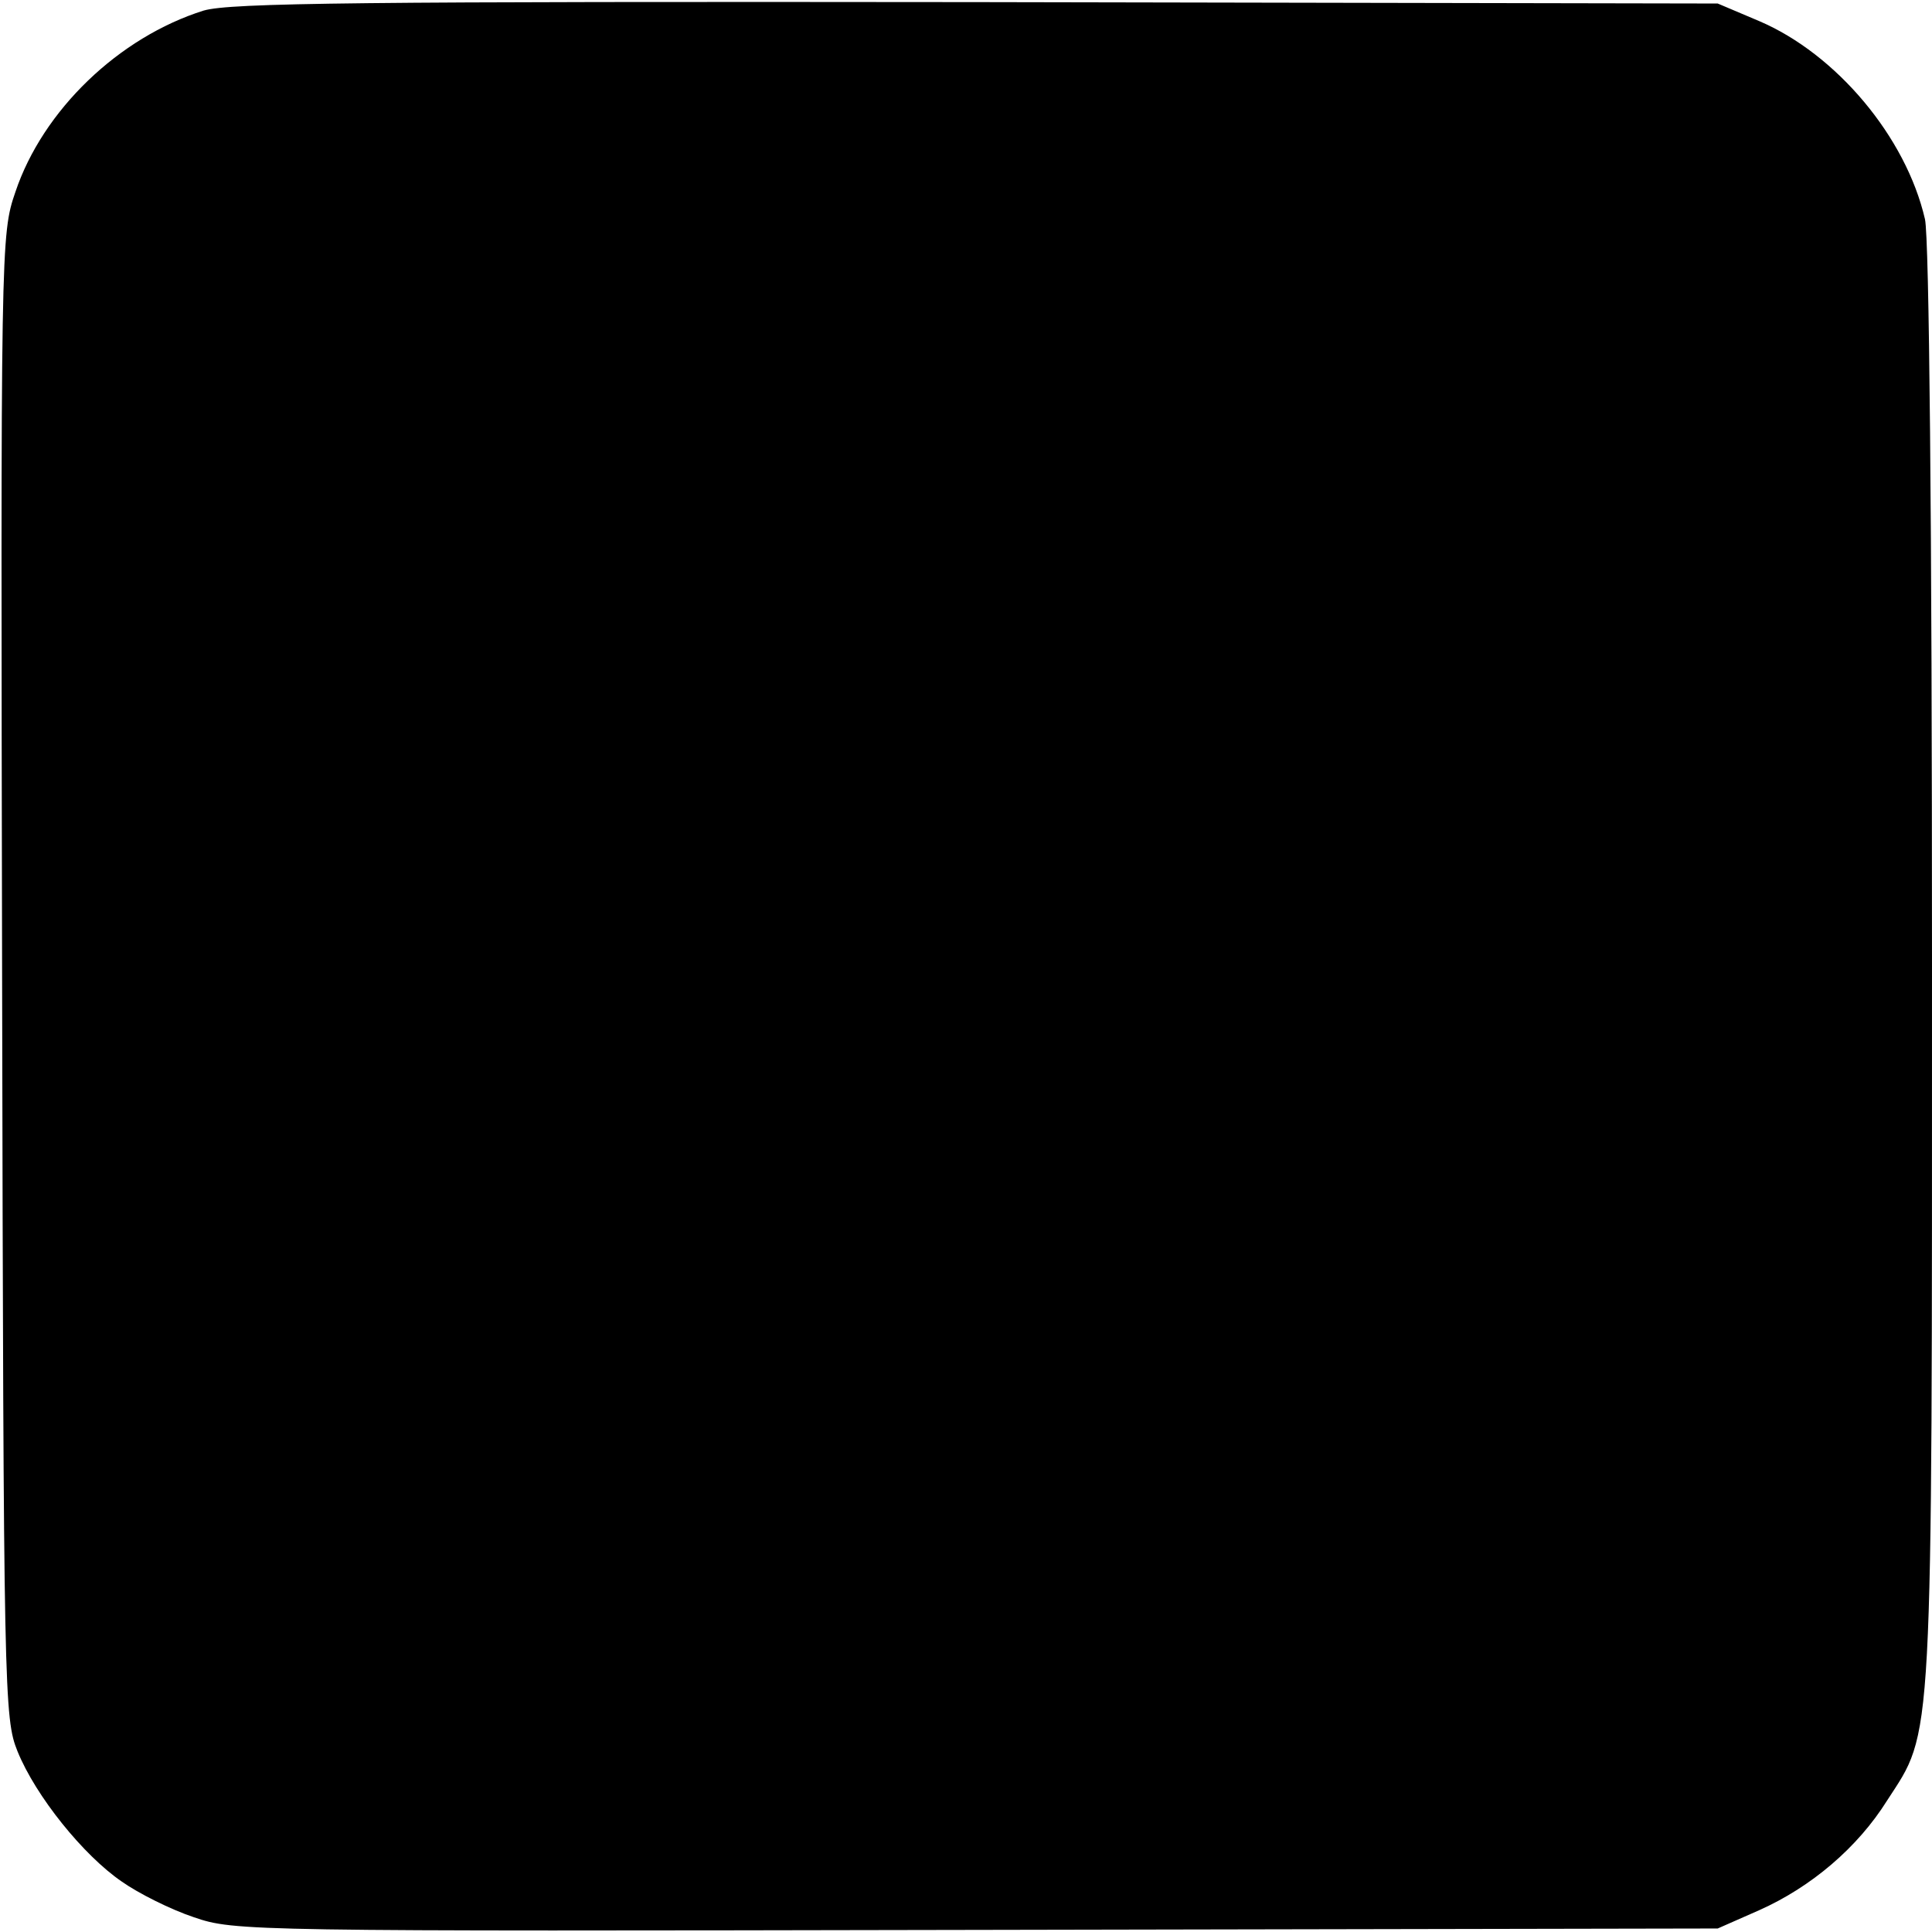
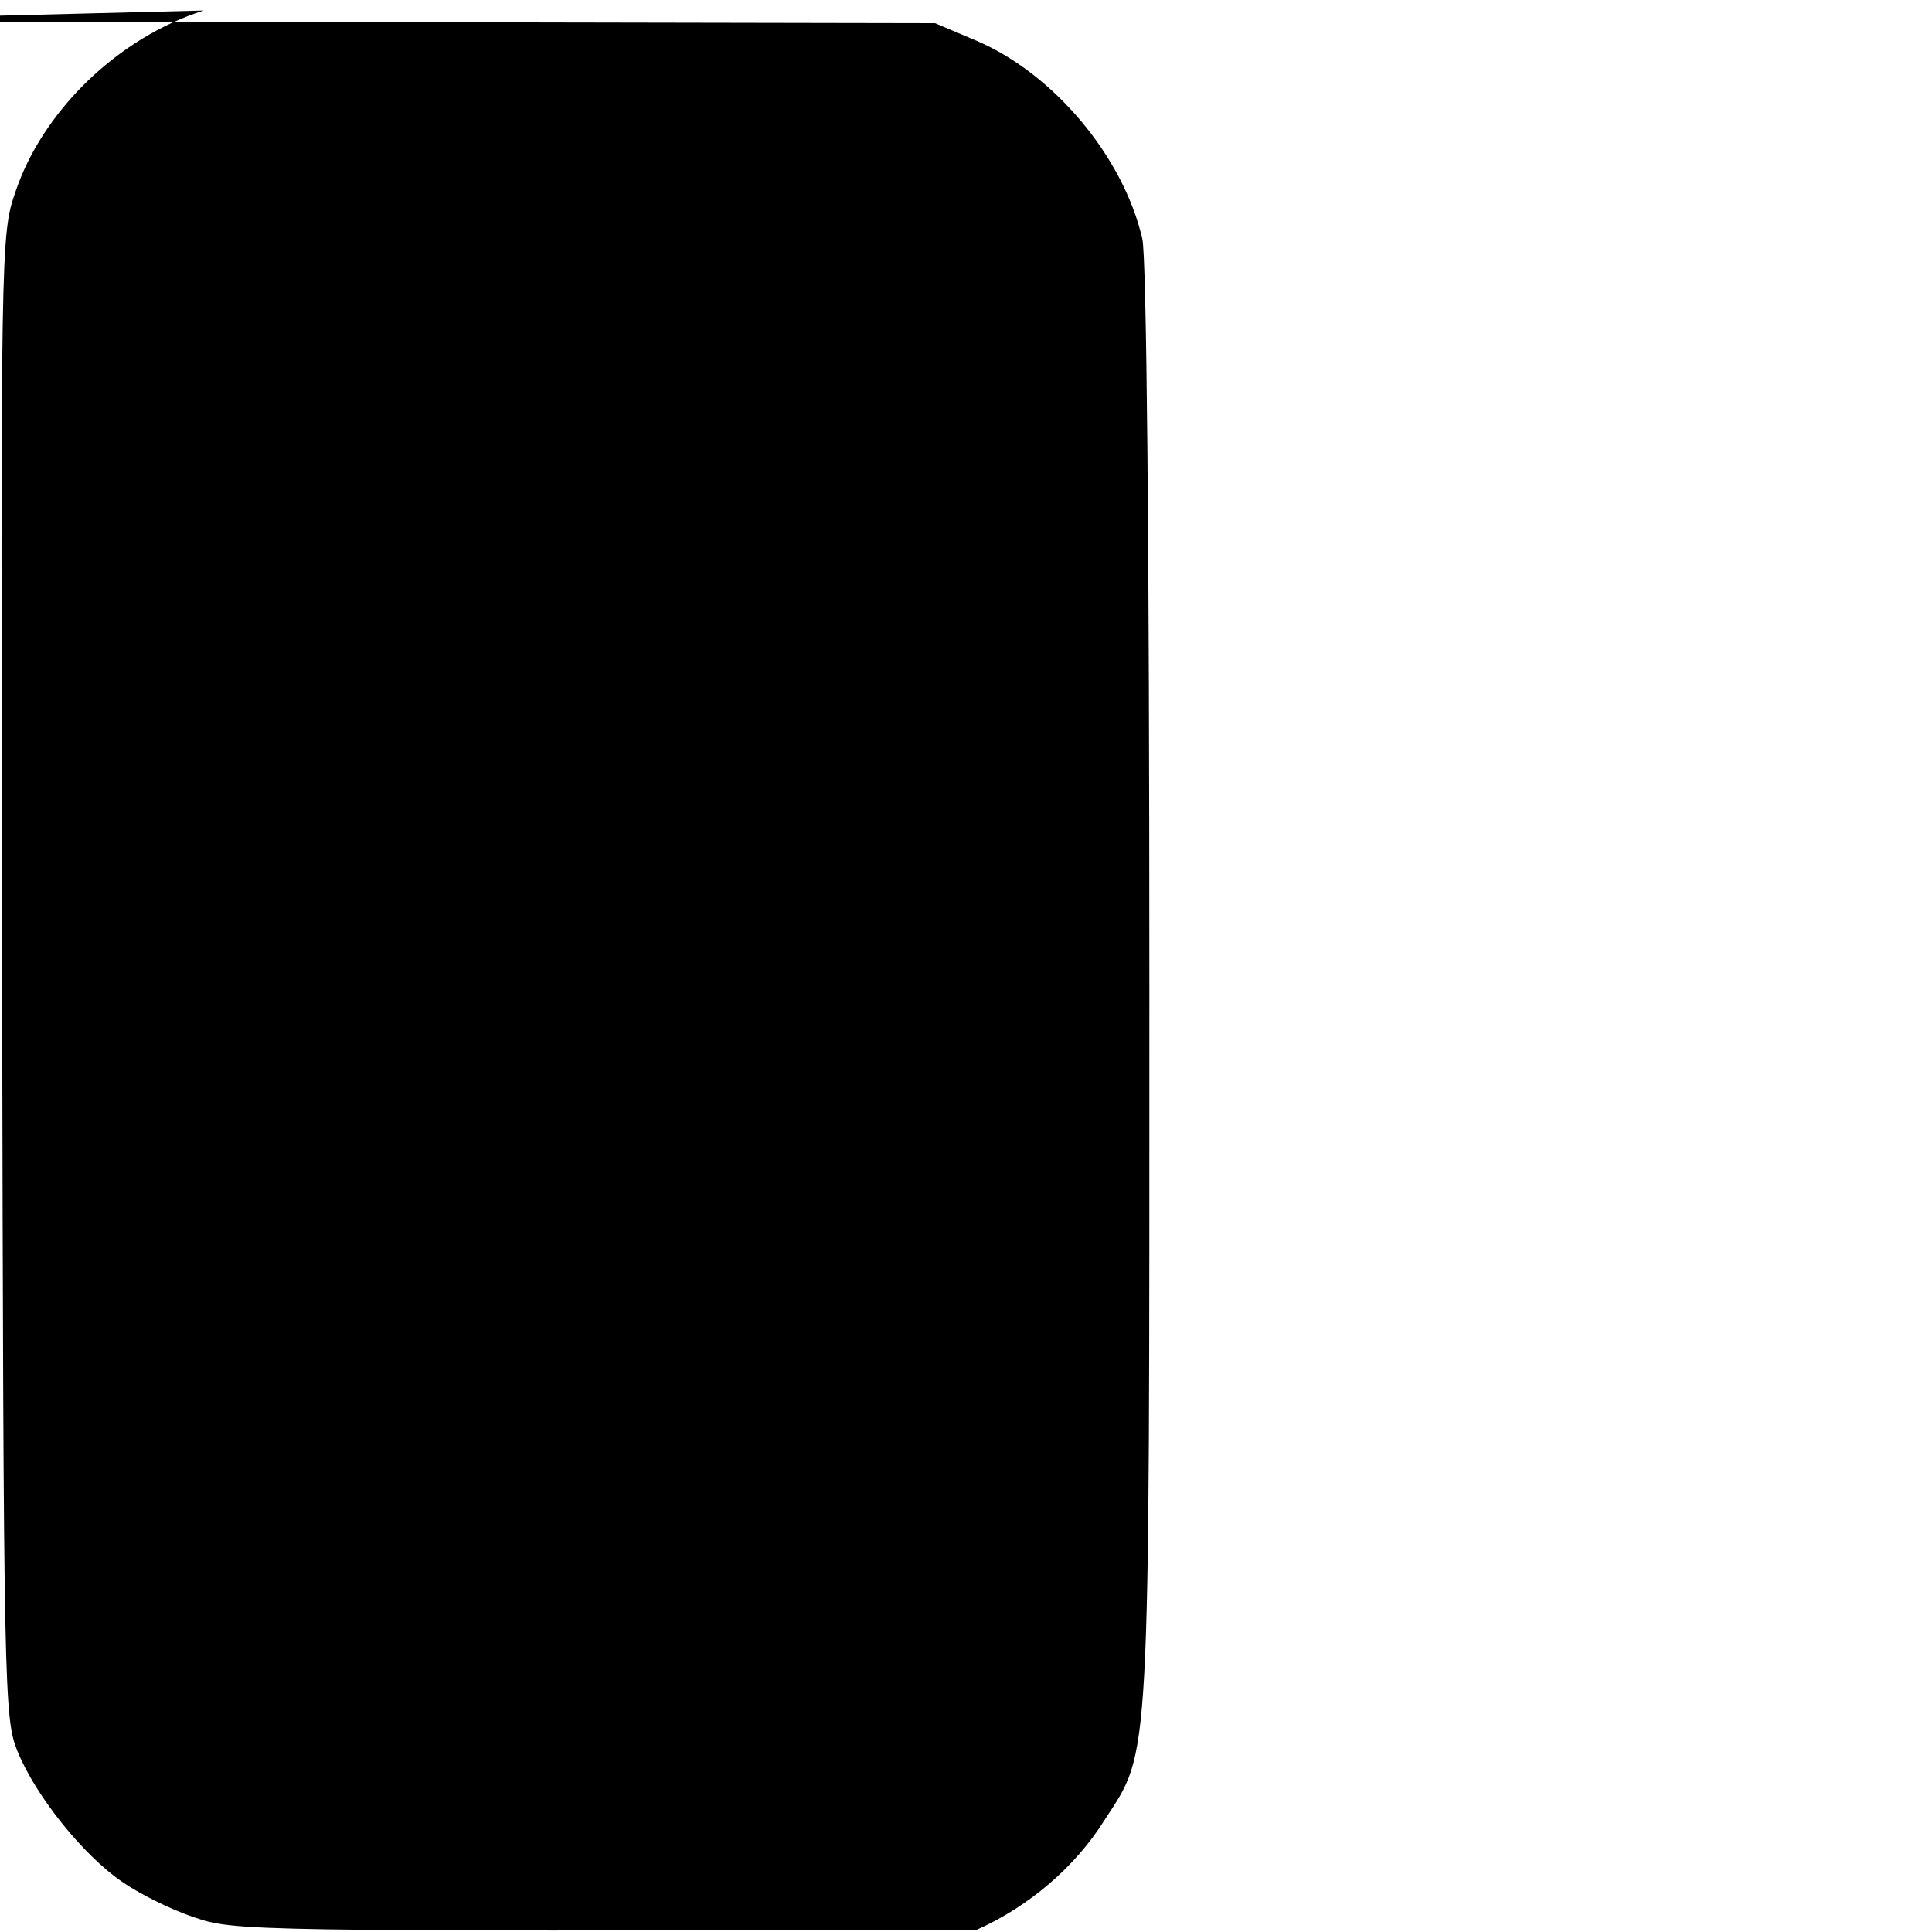
<svg xmlns="http://www.w3.org/2000/svg" version="1.0" width="275pt" height="275pt" viewBox="0 0 275 275" preserveAspectRatio="xMidYMid meet">
  <g transform="translate(0,275) scale(0.1,-0.1)" fill="$black000" stroke="none">
-     <path d="M290 2735 c-121 -38 -229 -142 -268 -258 -21 -61 -21 -71 -19 -1117 2 -1026 3 -1056 22 -1103 26 -64 94 -148 148 -185 24 -17 70 -40 103 -51 58 -20 76 -20 1114 -18 l1055 2 59 26 c74 33 140 89 182 156 66 102 64 60 64 1188 0 636 -4 1036 -10 1063 -27 117 -126 235 -236 282 l-59 25 -1055 2 c-879 1 -1062 -1 -1100 -12z" />
+     <path d="M290 2735 c-121 -38 -229 -142 -268 -258 -21 -61 -21 -71 -19 -1117 2 -1026 3 -1056 22 -1103 26 -64 94 -148 148 -185 24 -17 70 -40 103 -51 58 -20 76 -20 1114 -18 c74 33 140 89 182 156 66 102 64 60 64 1188 0 636 -4 1036 -10 1063 -27 117 -126 235 -236 282 l-59 25 -1055 2 c-879 1 -1062 -1 -1100 -12z" />
  </g>
</svg>